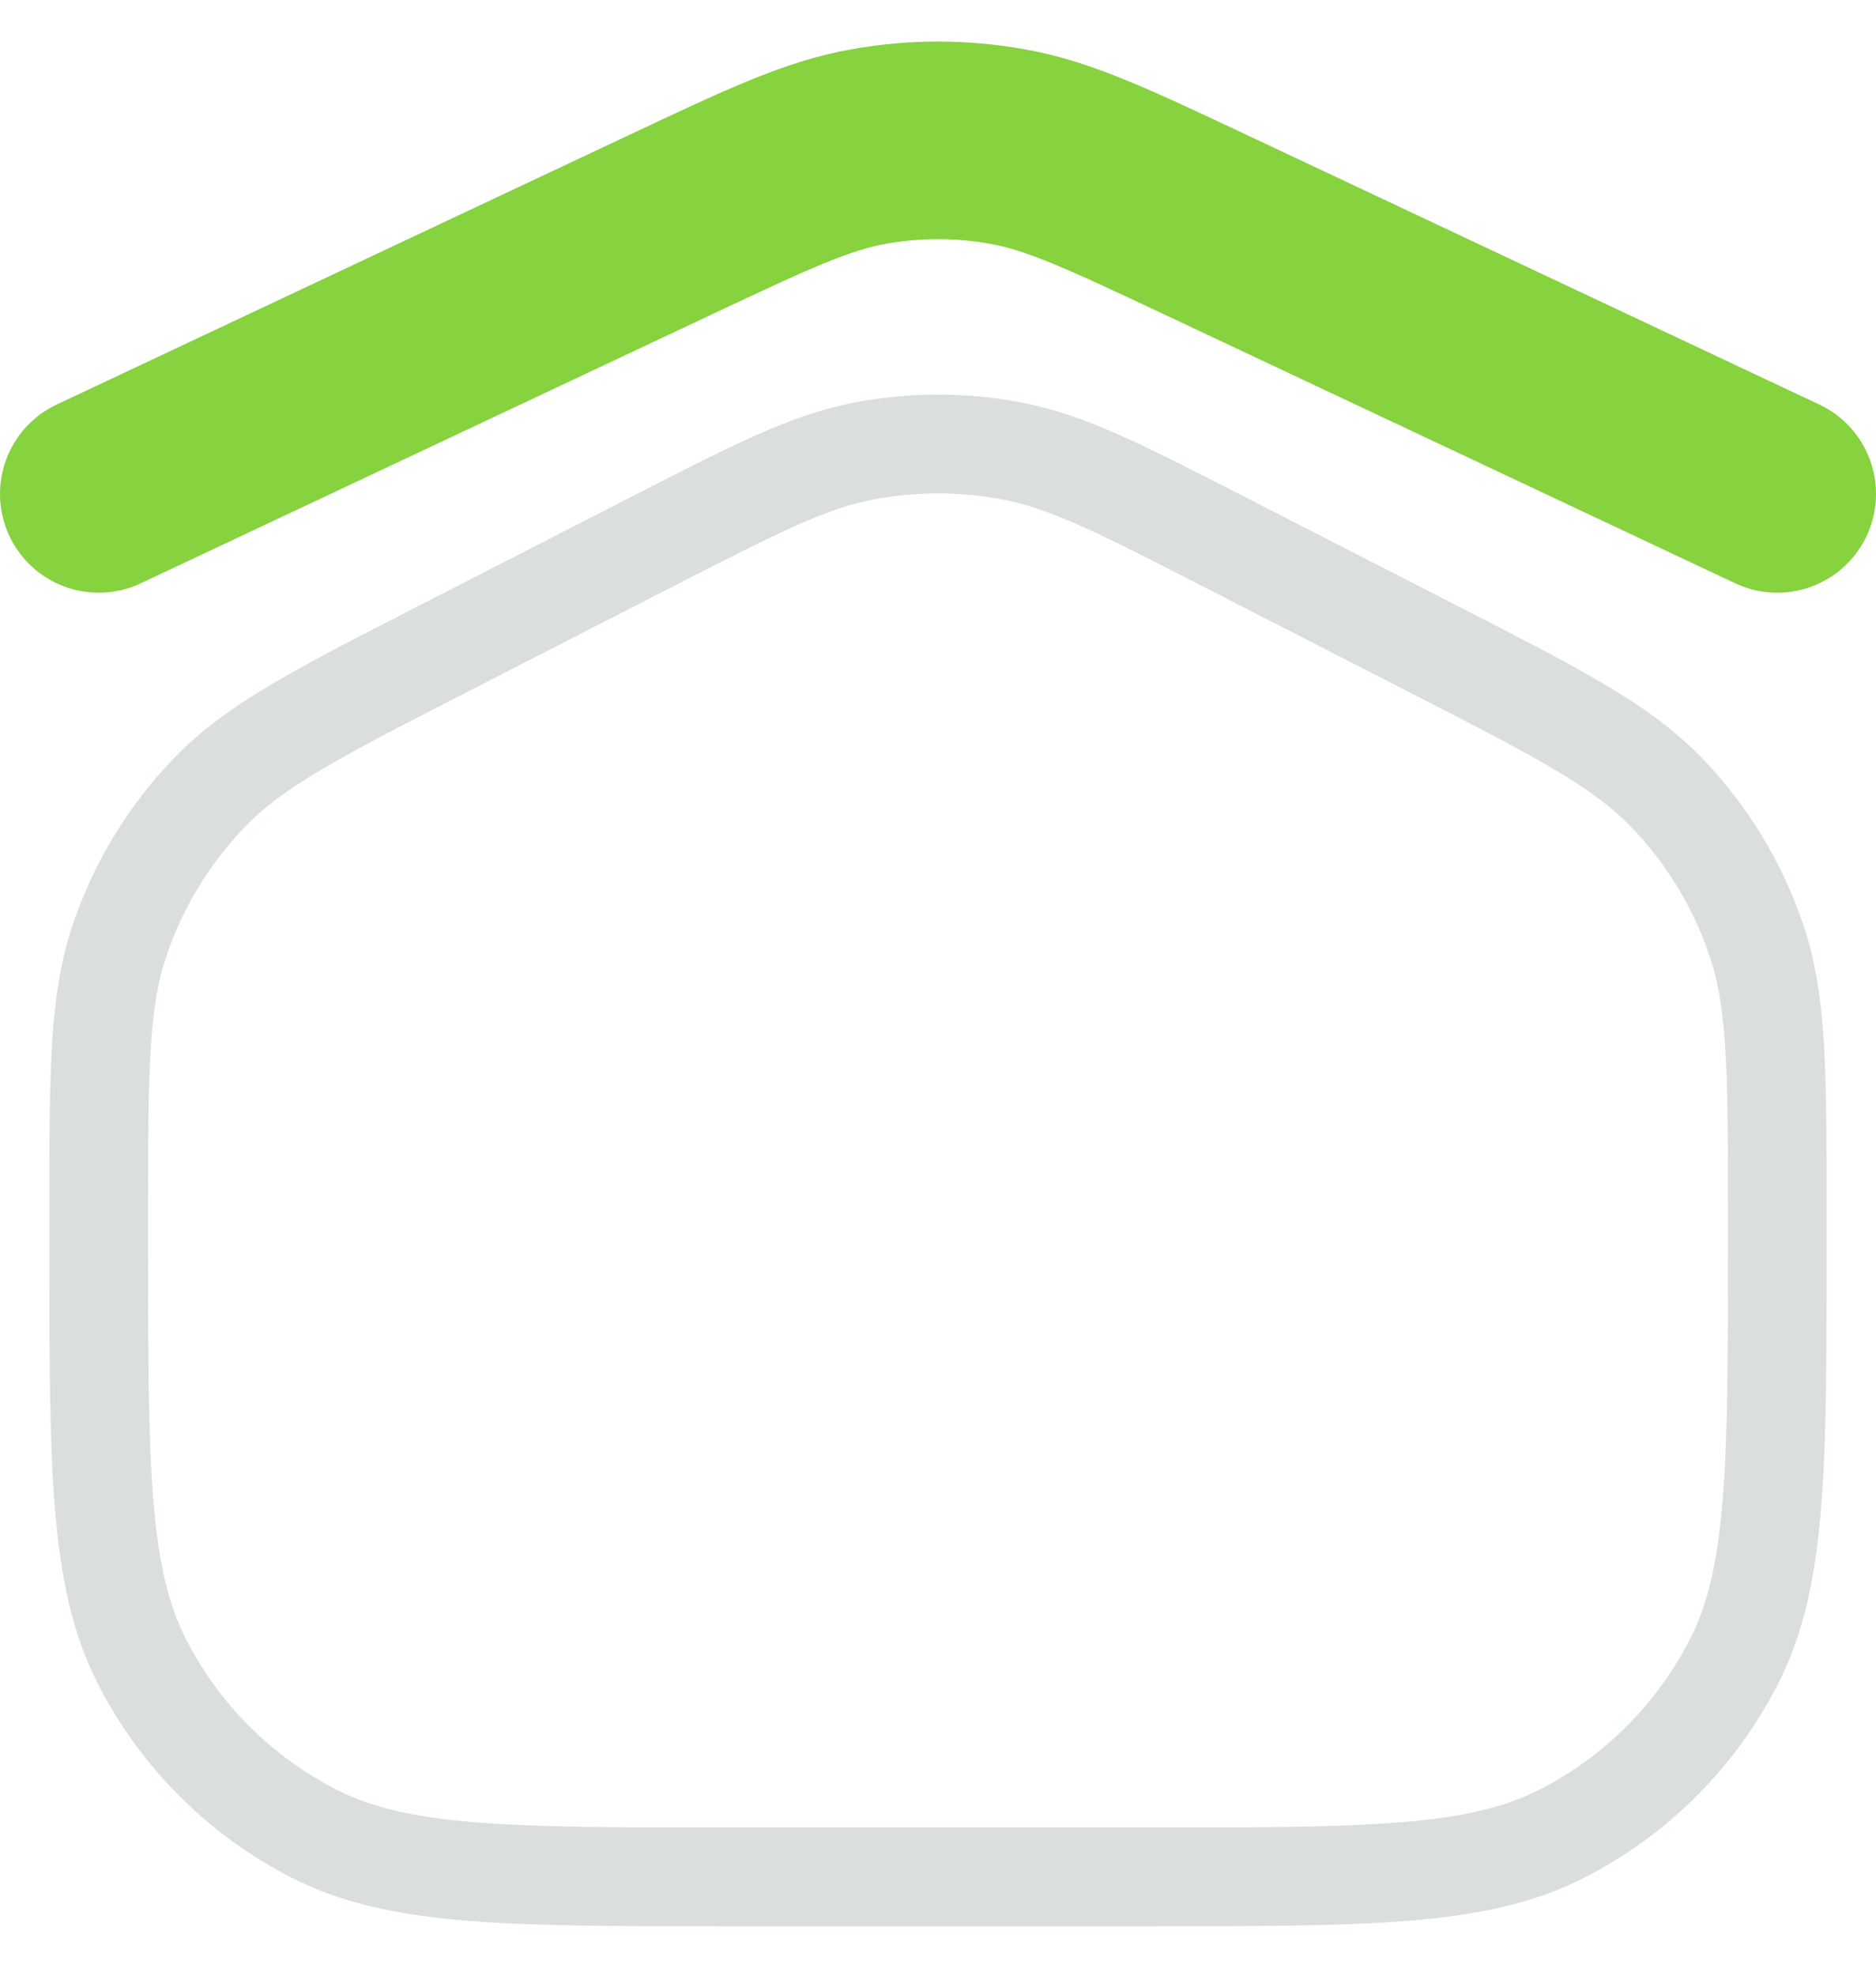
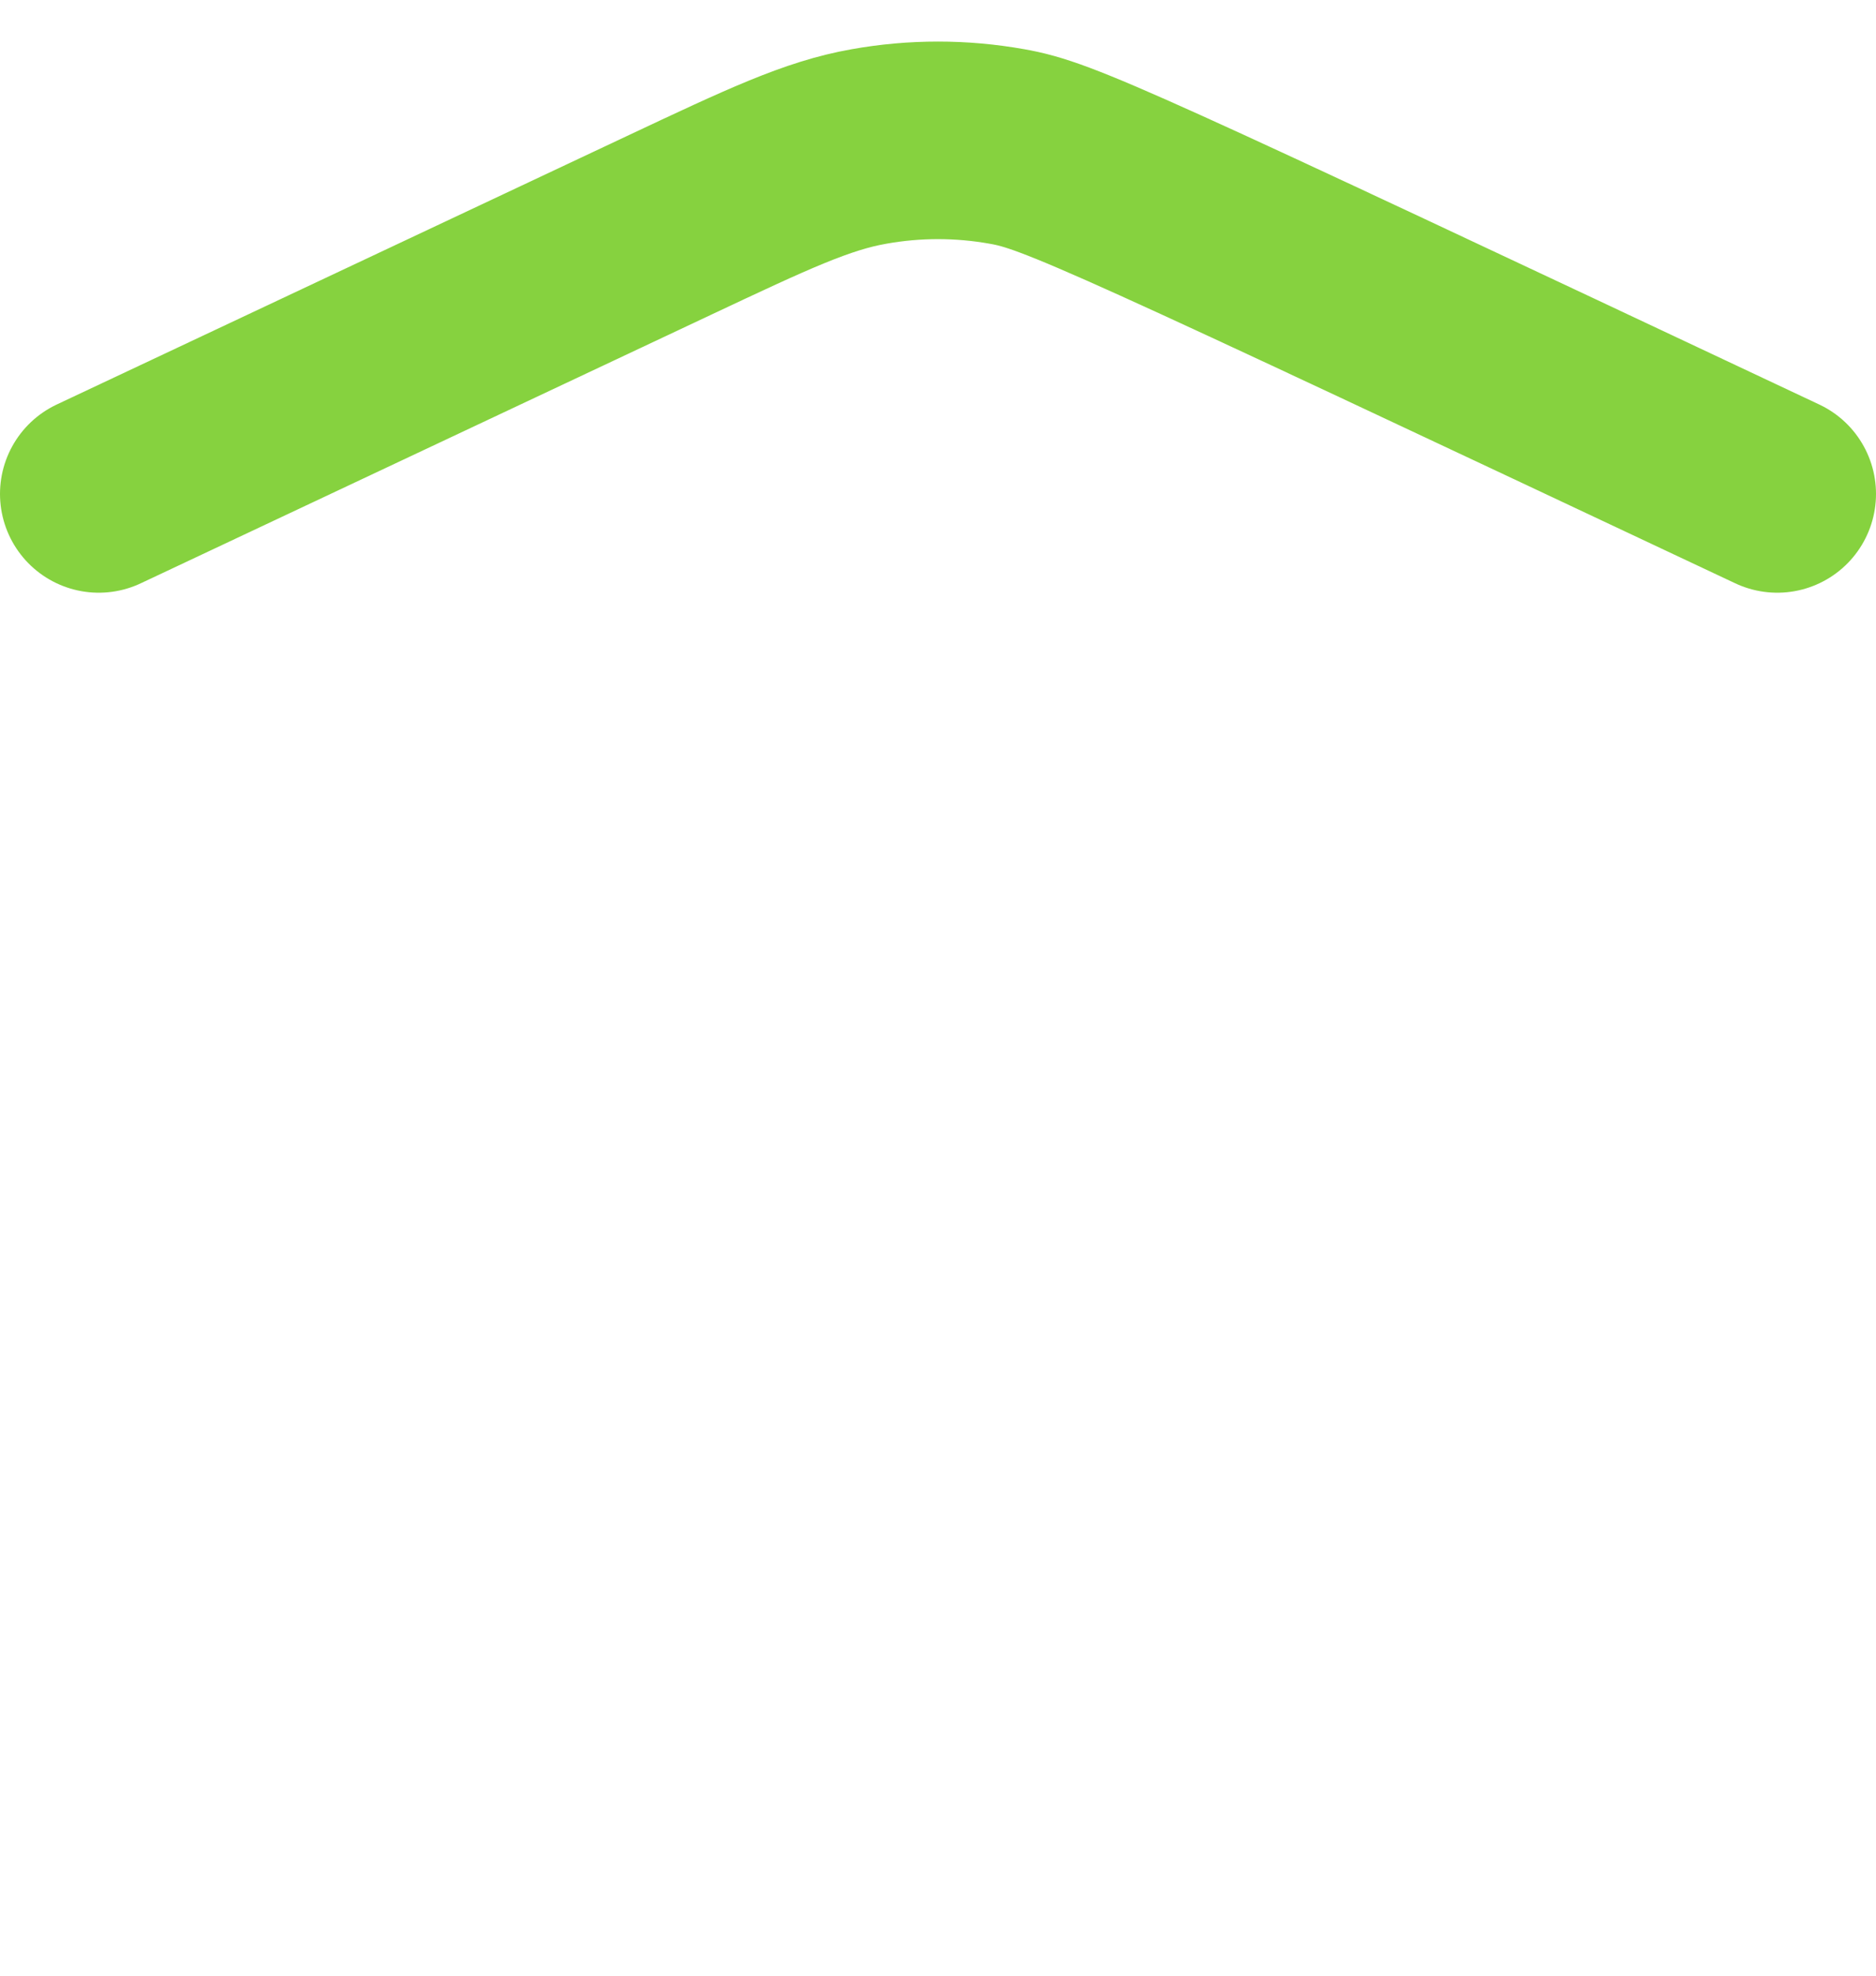
<svg xmlns="http://www.w3.org/2000/svg" width="19" height="20" viewBox="0 0 19 20" fill="none">
-   <path d="M18 12.267V12.6C18 14.84 18 15.96 17.564 16.816C17.18 17.569 16.569 18.18 15.816 18.564C14.96 19 13.84 19 11.6 19H7.4C5.16 19 4.04 19 3.184 18.564C2.431 18.18 1.819 17.569 1.436 16.816C1 15.96 1 14.84 1 12.6L1 12.267L1 12.267C1 10.846 1 10.136 1.215 9.507C1.405 8.951 1.715 8.443 2.123 8.021C2.585 7.543 3.217 7.219 4.482 6.571L6.582 5.495C7.651 4.947 8.185 4.674 8.747 4.566C9.245 4.471 9.756 4.471 10.253 4.566C10.815 4.674 11.349 4.947 12.418 5.495L14.518 6.571C15.783 7.219 16.415 7.543 16.877 8.021C17.285 8.443 17.595 8.951 17.785 9.507C18 10.136 18 10.846 18 12.267Z" stroke="#838F8D" stroke-opacity="0.3" stroke-linecap="round" />
-   <path d="M18 5L12.225 2.282C11.224 1.811 10.723 1.575 10.2 1.483C9.737 1.4 9.263 1.4 8.8 1.483C8.277 1.575 7.776 1.811 6.775 2.282L1 5" stroke="#86D23F" stroke-width="2" stroke-linecap="round" />
+   <path d="M18 5C11.224 1.811 10.723 1.575 10.2 1.483C9.737 1.4 9.263 1.4 8.8 1.483C8.277 1.575 7.776 1.811 6.775 2.282L1 5" stroke="#86D23F" stroke-width="2" stroke-linecap="round" />
</svg>